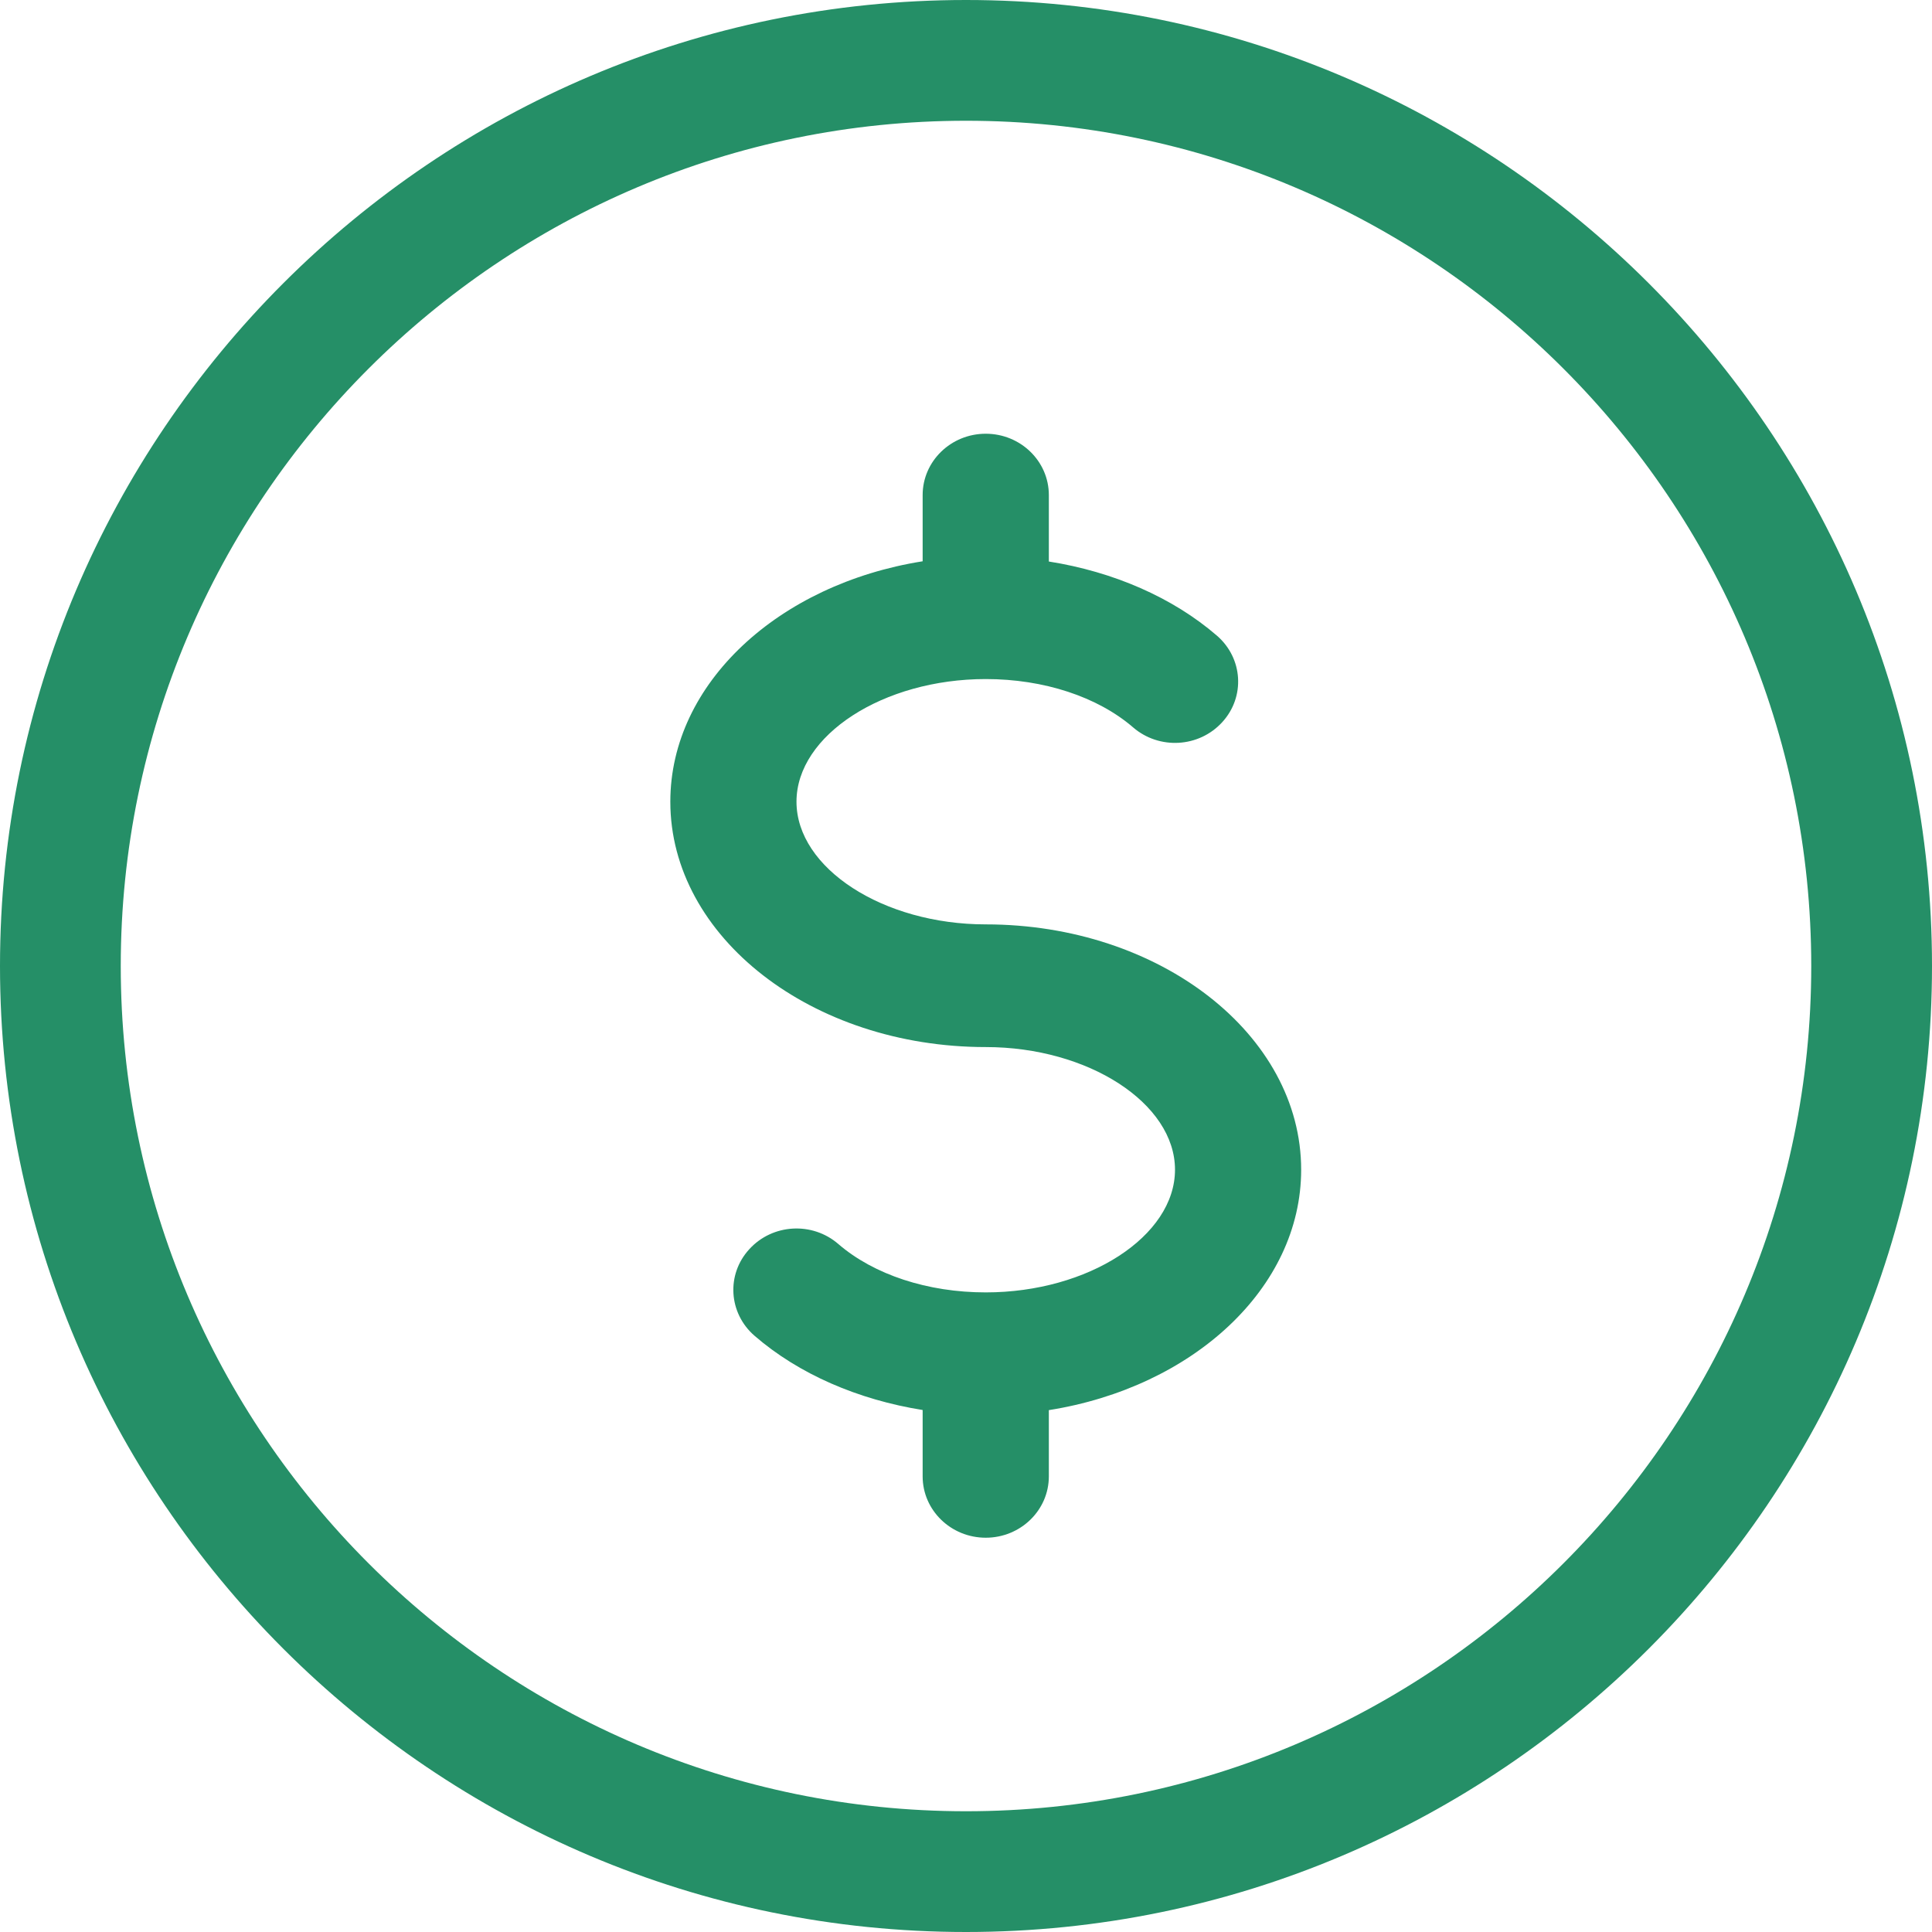
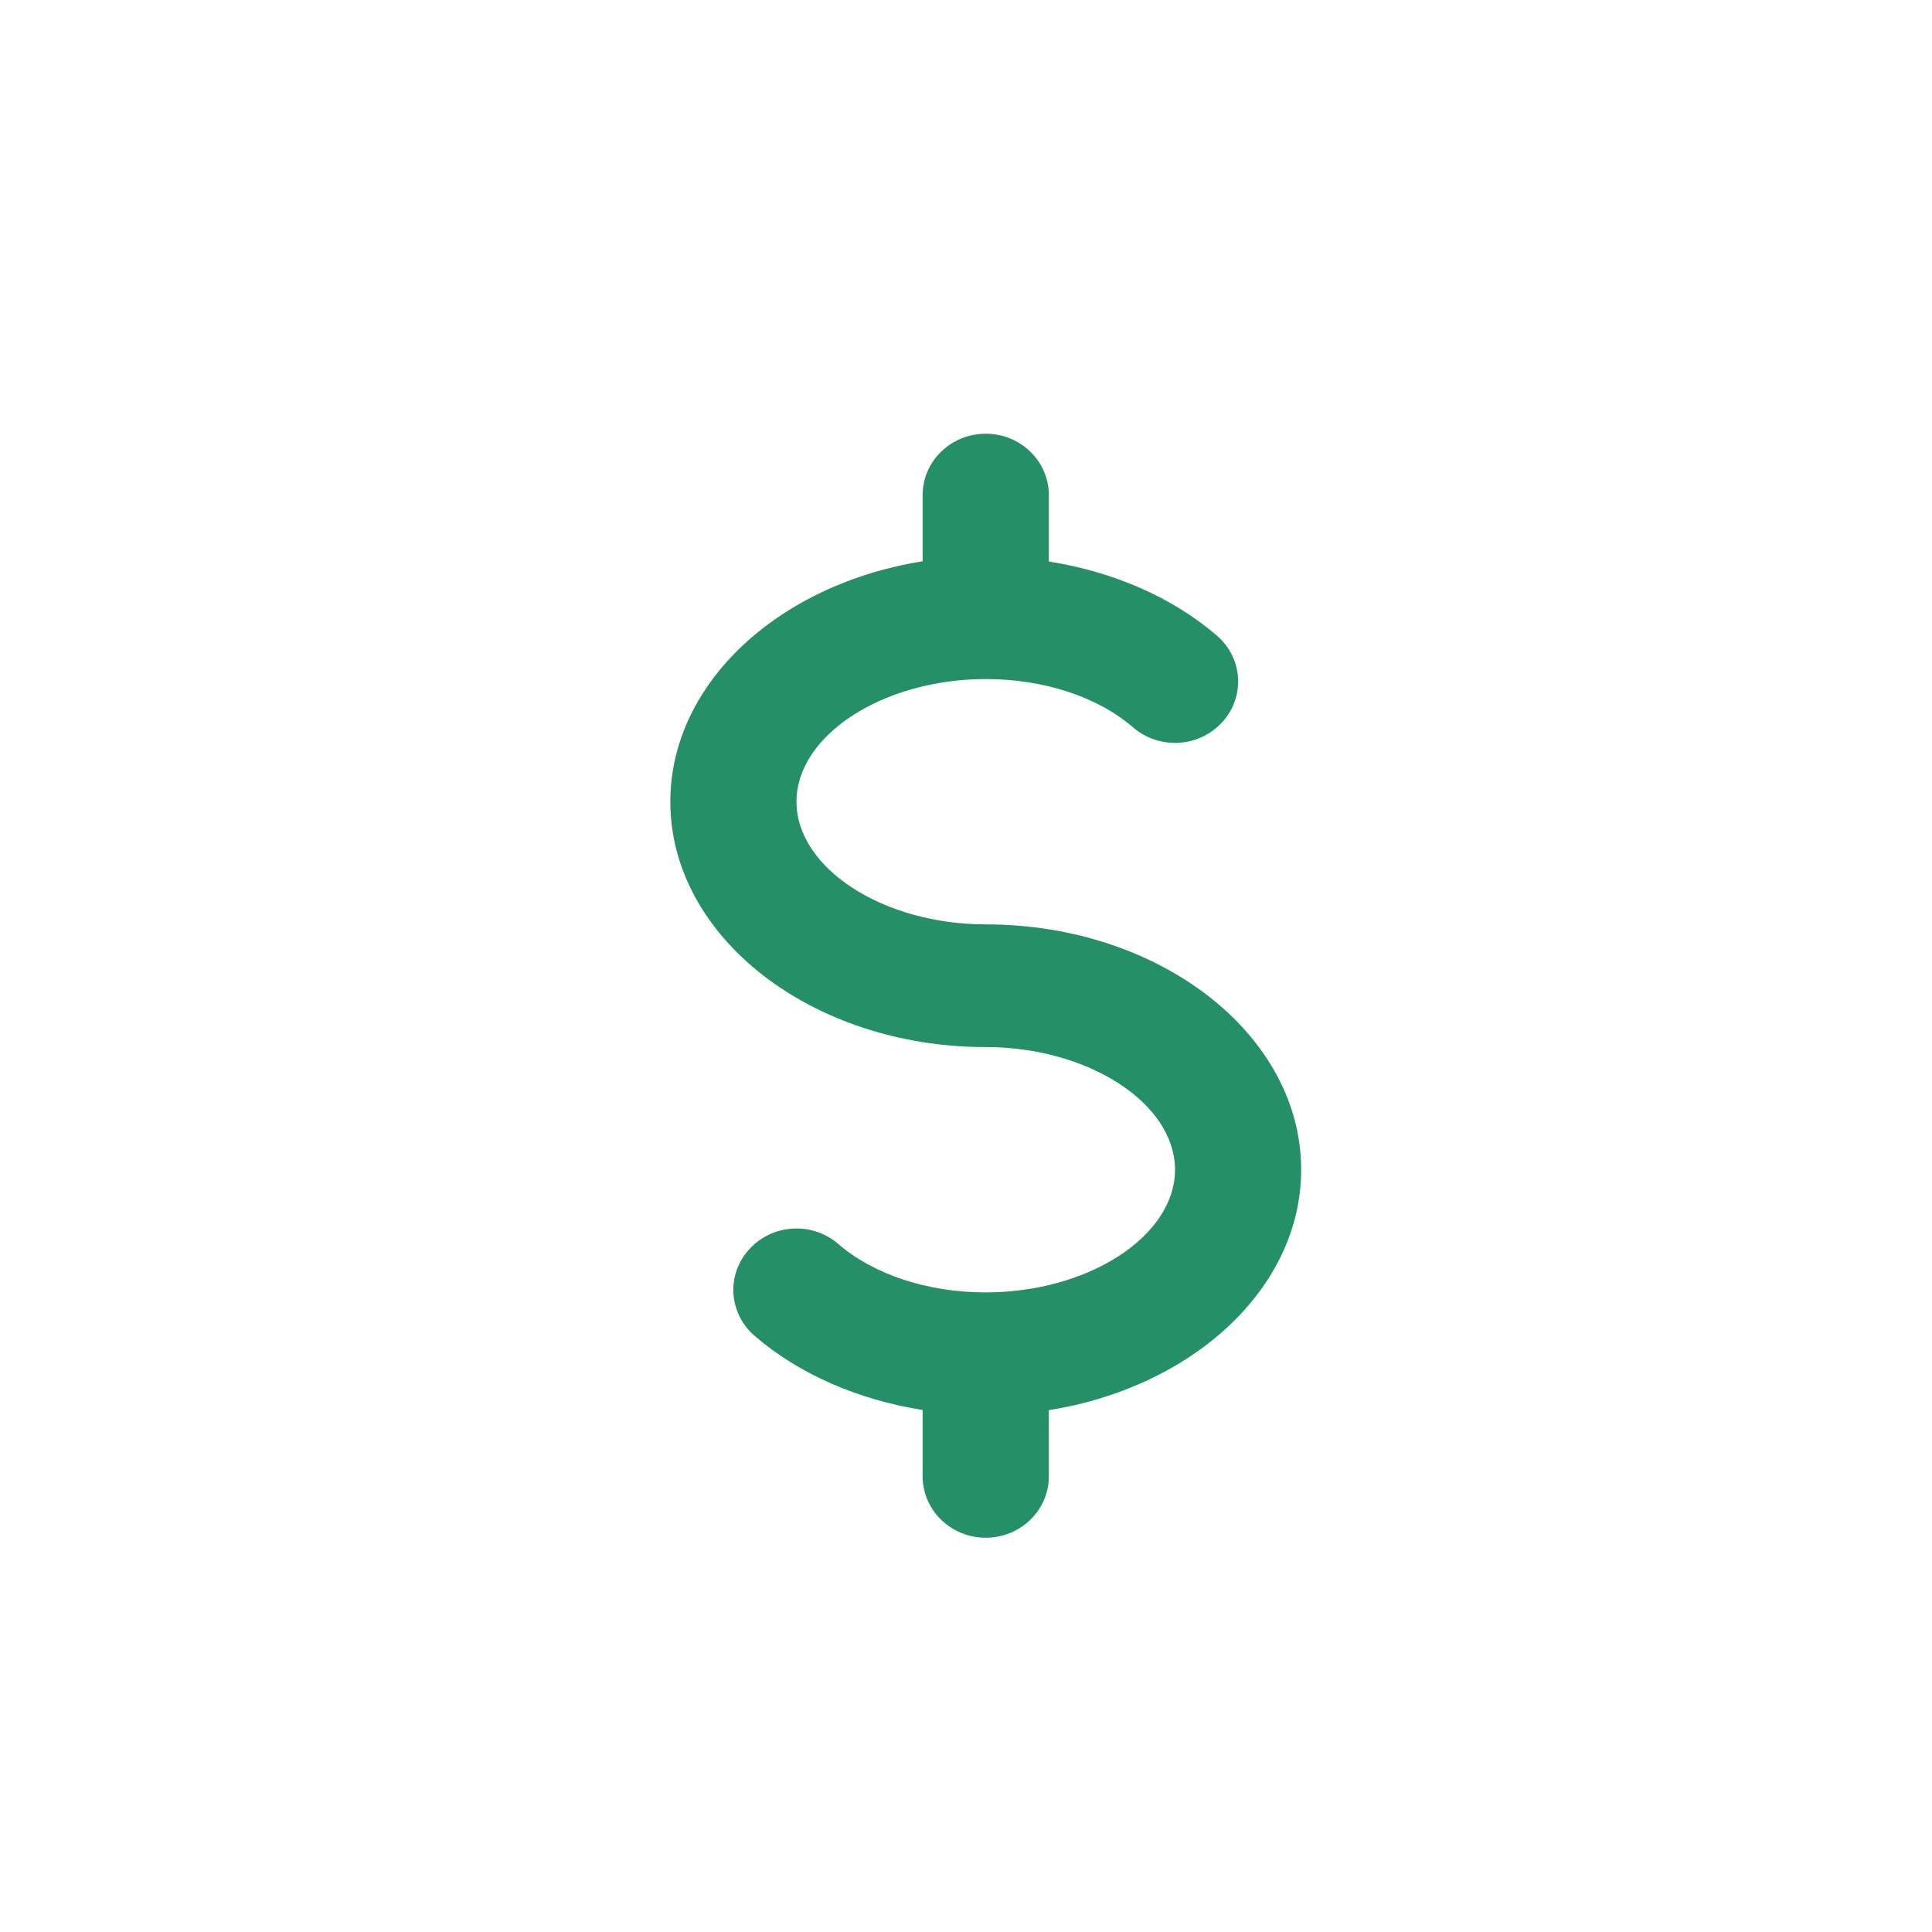
<svg xmlns="http://www.w3.org/2000/svg" width="50" height="50" viewBox="0 0 50 50" fill="none">
-   <path fill-rule="evenodd" clip-rule="evenodd" d="M0 25C0 11.216 11.216 0 25 0C38.784 0 50 11.216 50 25C50 38.784 38.784 50 25 50C11.216 50 0 38.784 0 25ZM3.125 25C3.125 37.062 12.938 46.875 25 46.875C37.062 46.875 46.875 37.062 46.875 25C46.875 12.938 37.062 3.125 25 3.125C12.938 3.125 3.125 12.938 3.125 25Z" fill="#258F67" />
  <path d="M25.511 23.923C22.856 23.923 20.613 22.469 20.613 20.748C20.613 19.028 22.856 17.574 25.511 17.574C27.013 17.574 28.404 18.031 29.325 18.825C29.997 19.405 31.026 19.352 31.63 18.691C32.231 18.037 32.169 17.034 31.493 16.45C30.35 15.463 28.815 14.796 27.144 14.532V12.812C27.144 11.936 26.412 11.225 25.511 11.225C24.61 11.225 23.878 11.936 23.878 12.812V14.526C20.156 15.117 17.348 17.682 17.348 20.748C17.348 24.25 21.011 27.098 25.511 27.098C28.166 27.098 30.409 28.552 30.409 30.272C30.409 31.993 28.166 33.447 25.511 33.447C24.009 33.447 22.618 32.99 21.697 32.196C21.024 31.612 19.993 31.669 19.392 32.329C18.791 32.983 18.853 33.986 19.529 34.571C20.672 35.561 22.206 36.224 23.878 36.491V38.209C23.878 39.085 24.61 39.796 25.511 39.796C26.412 39.796 27.144 39.085 27.144 38.209V36.494C30.866 35.904 33.674 33.339 33.674 30.272C33.674 26.77 30.011 23.923 25.511 23.923Z" fill="#258F67" />
</svg>